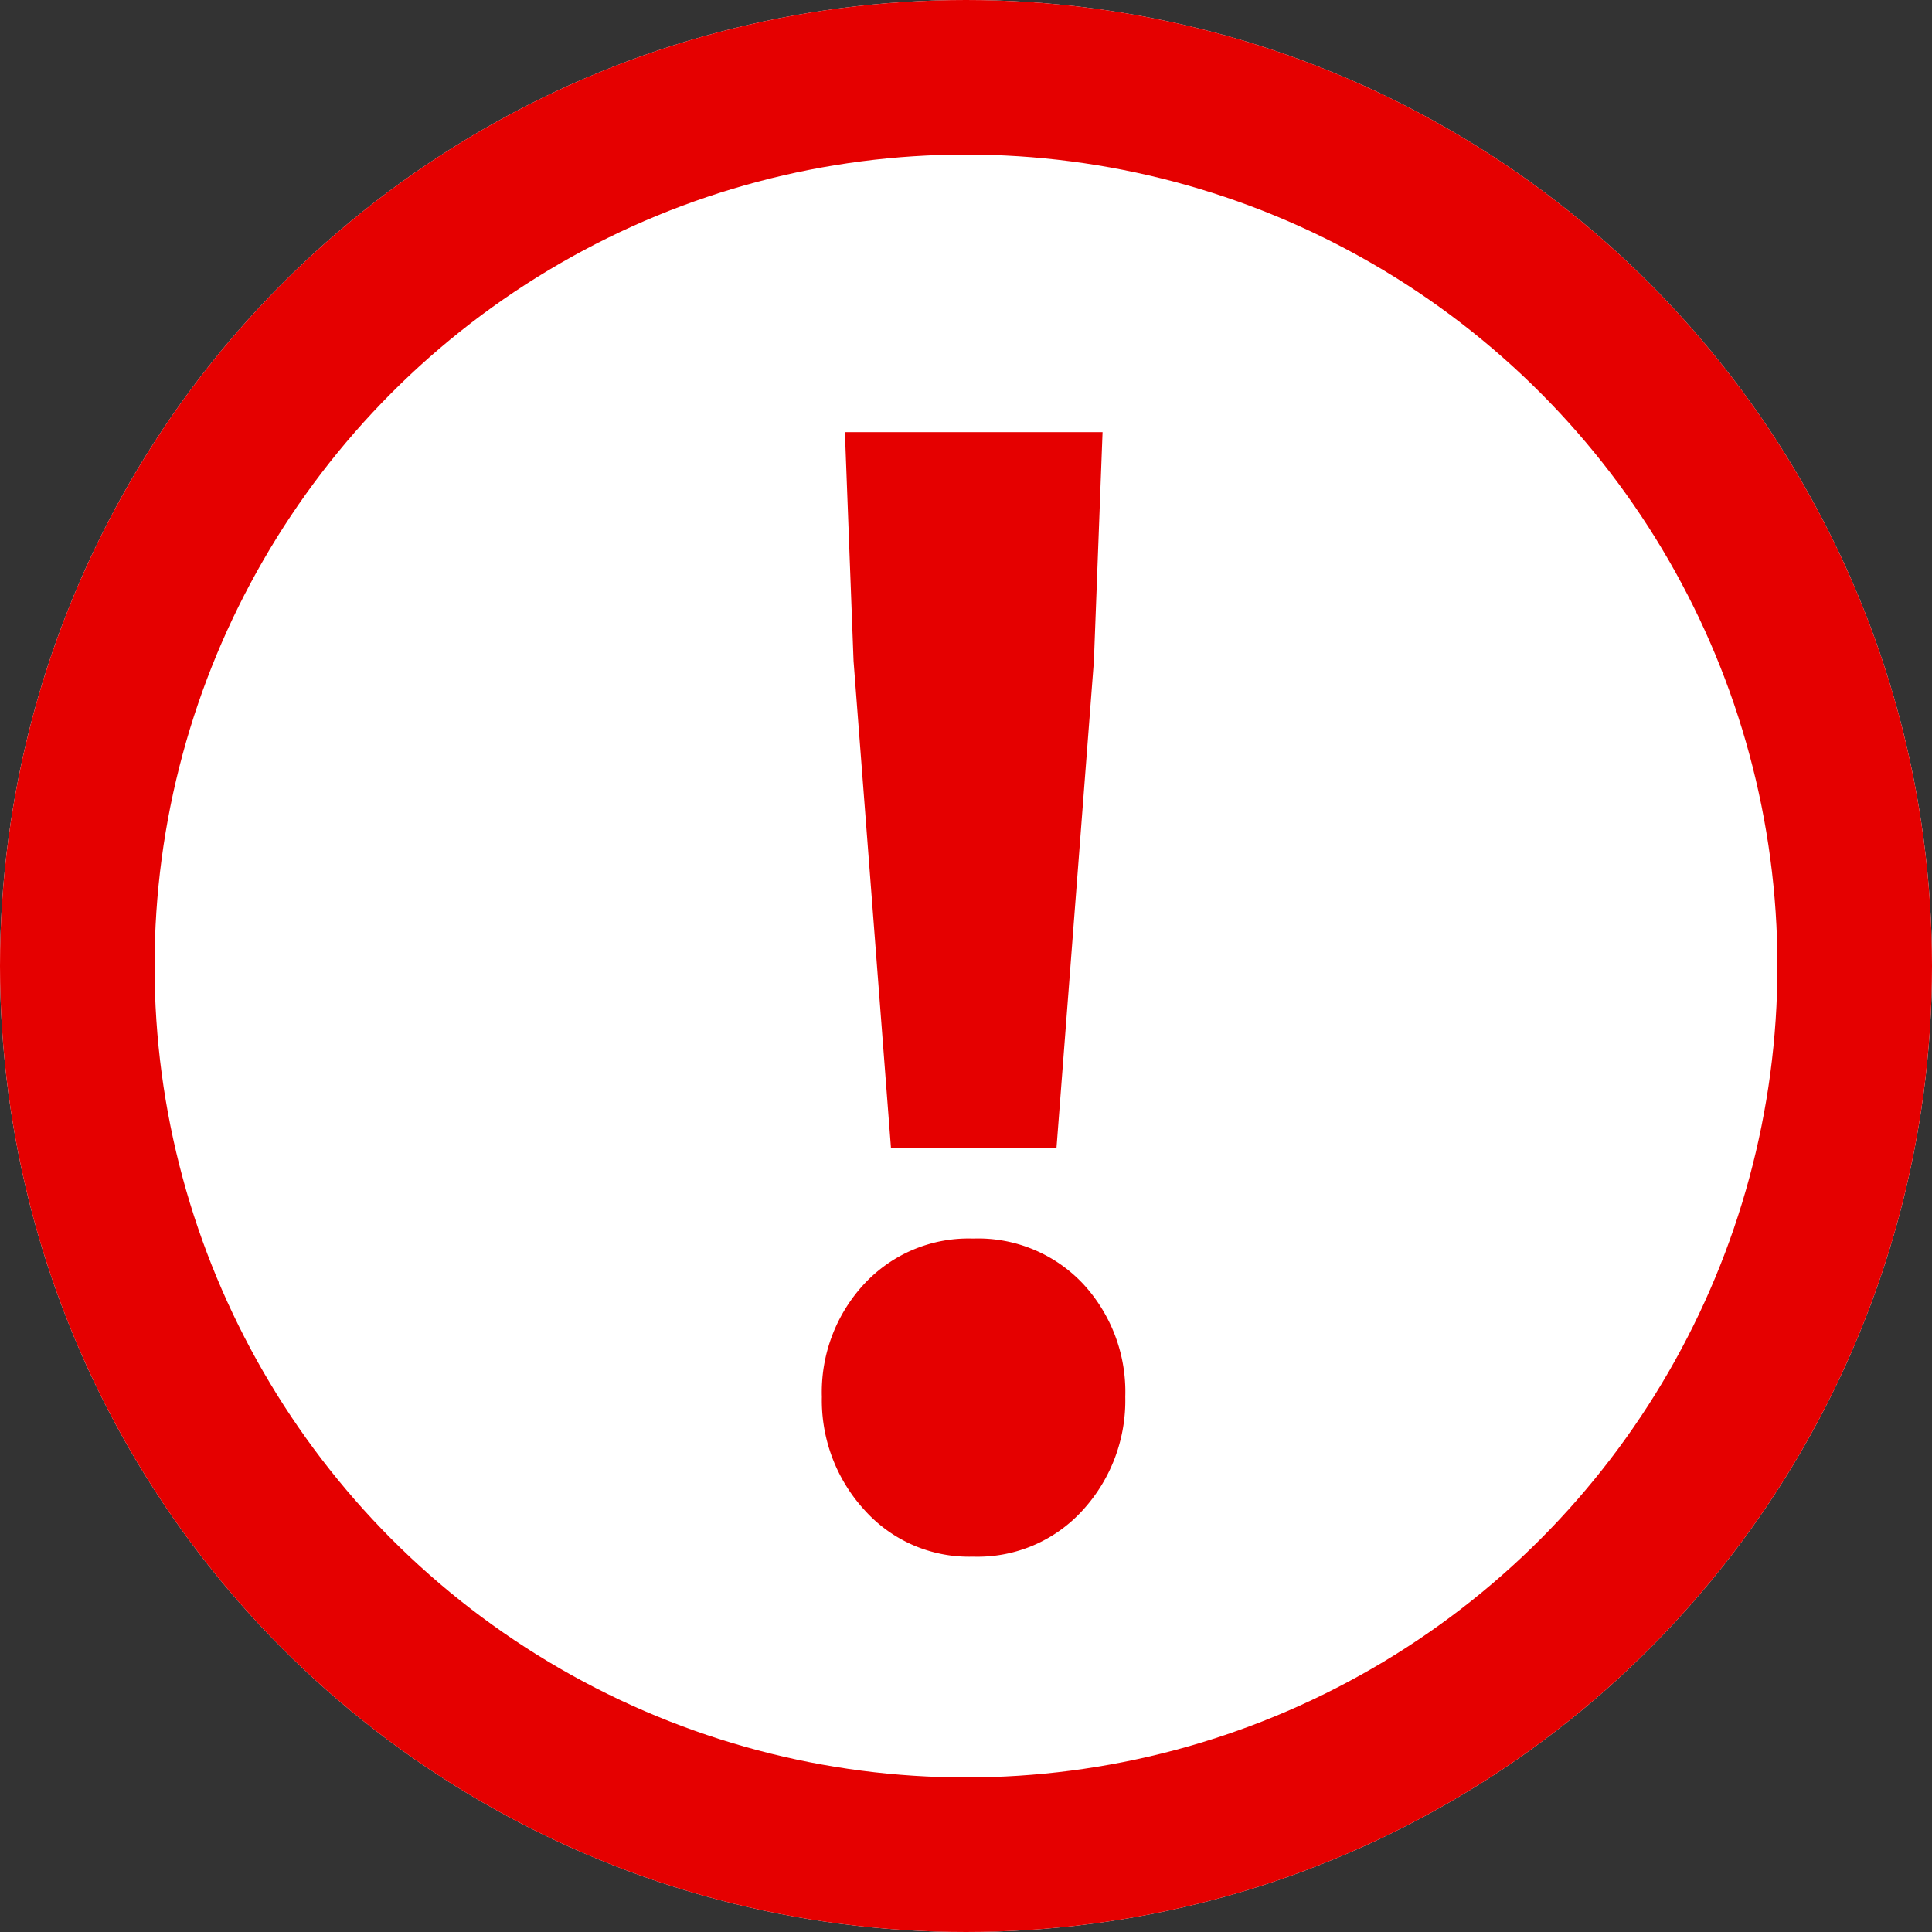
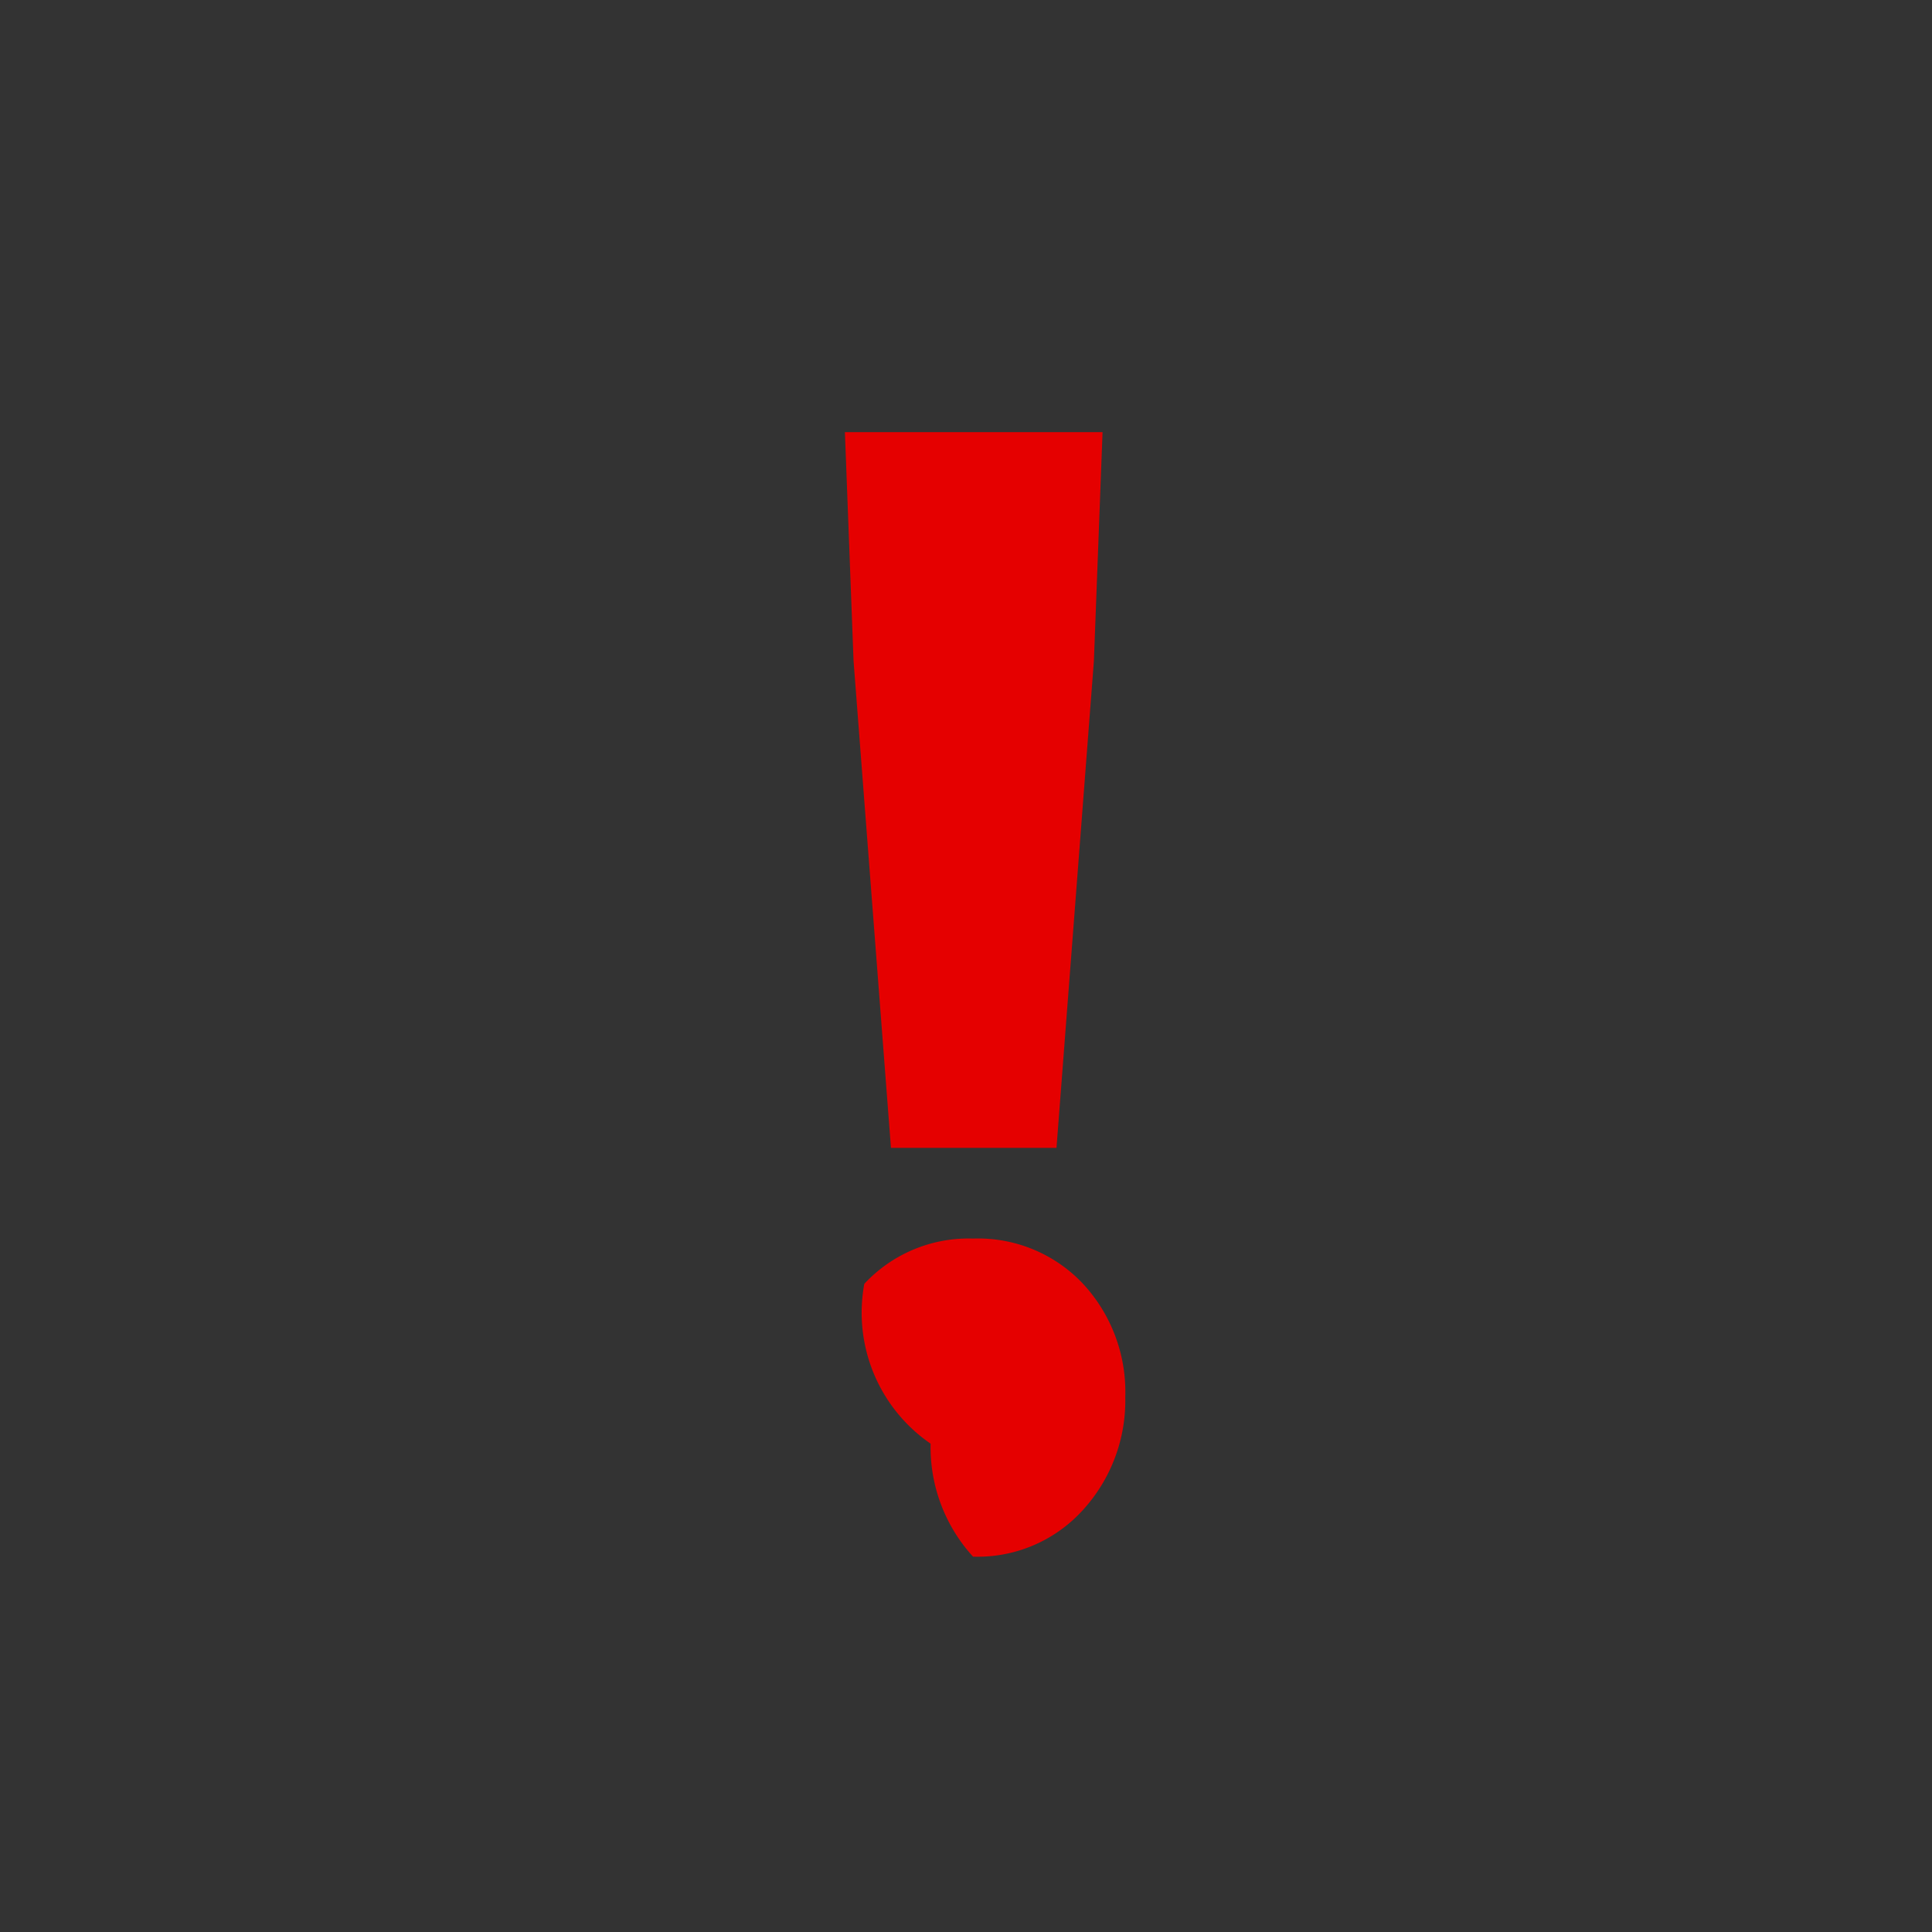
<svg xmlns="http://www.w3.org/2000/svg" width="25" height="25" viewBox="0 0 25 25">
  <rect x="0" y="0" width="25" height="25" fill="#333333" stroke="none" />
  <g id="ico_noti_red" transform="translate(-711 -2663)">
    <g id="타원_48" data-name="타원 48" transform="translate(711 2663)" fill="#fff" stroke="#e50000" stroke-width="2">
-       <circle cx="12.5" cy="12.5" r="12.5" stroke="none" />
-       <circle cx="12.5" cy="12.5" r="11.5" fill="none" />
-     </g>
-     <path id="패스_811" data-name="패스 811" d="M2.568-4.55l-.484-6.3-.112-2.961H5.306l-.112,2.961L4.71-4.55ZM3.63.74A1.814,1.814,0,0,1,2.223.134a2.1,2.1,0,0,1-.549-1.462A2.056,2.056,0,0,1,2.223-2.79,1.841,1.841,0,0,1,3.63-3.376a1.863,1.863,0,0,1,1.425.587A2.056,2.056,0,0,1,5.6-1.328,2.1,2.1,0,0,1,5.054.134,1.835,1.835,0,0,1,3.63.74Z" transform="translate(719.961 2682.403)" fill="#e50000" />
+       </g>
+     <path id="패스_811" data-name="패스 811" d="M2.568-4.55l-.484-6.3-.112-2.961H5.306l-.112,2.961L4.71-4.55ZM3.63.74a2.1,2.1,0,0,1-.549-1.462A2.056,2.056,0,0,1,2.223-2.79,1.841,1.841,0,0,1,3.63-3.376a1.863,1.863,0,0,1,1.425.587A2.056,2.056,0,0,1,5.6-1.328,2.1,2.1,0,0,1,5.054.134,1.835,1.835,0,0,1,3.63.74Z" transform="translate(719.961 2682.403)" fill="#e50000" />
  </g>
</svg>